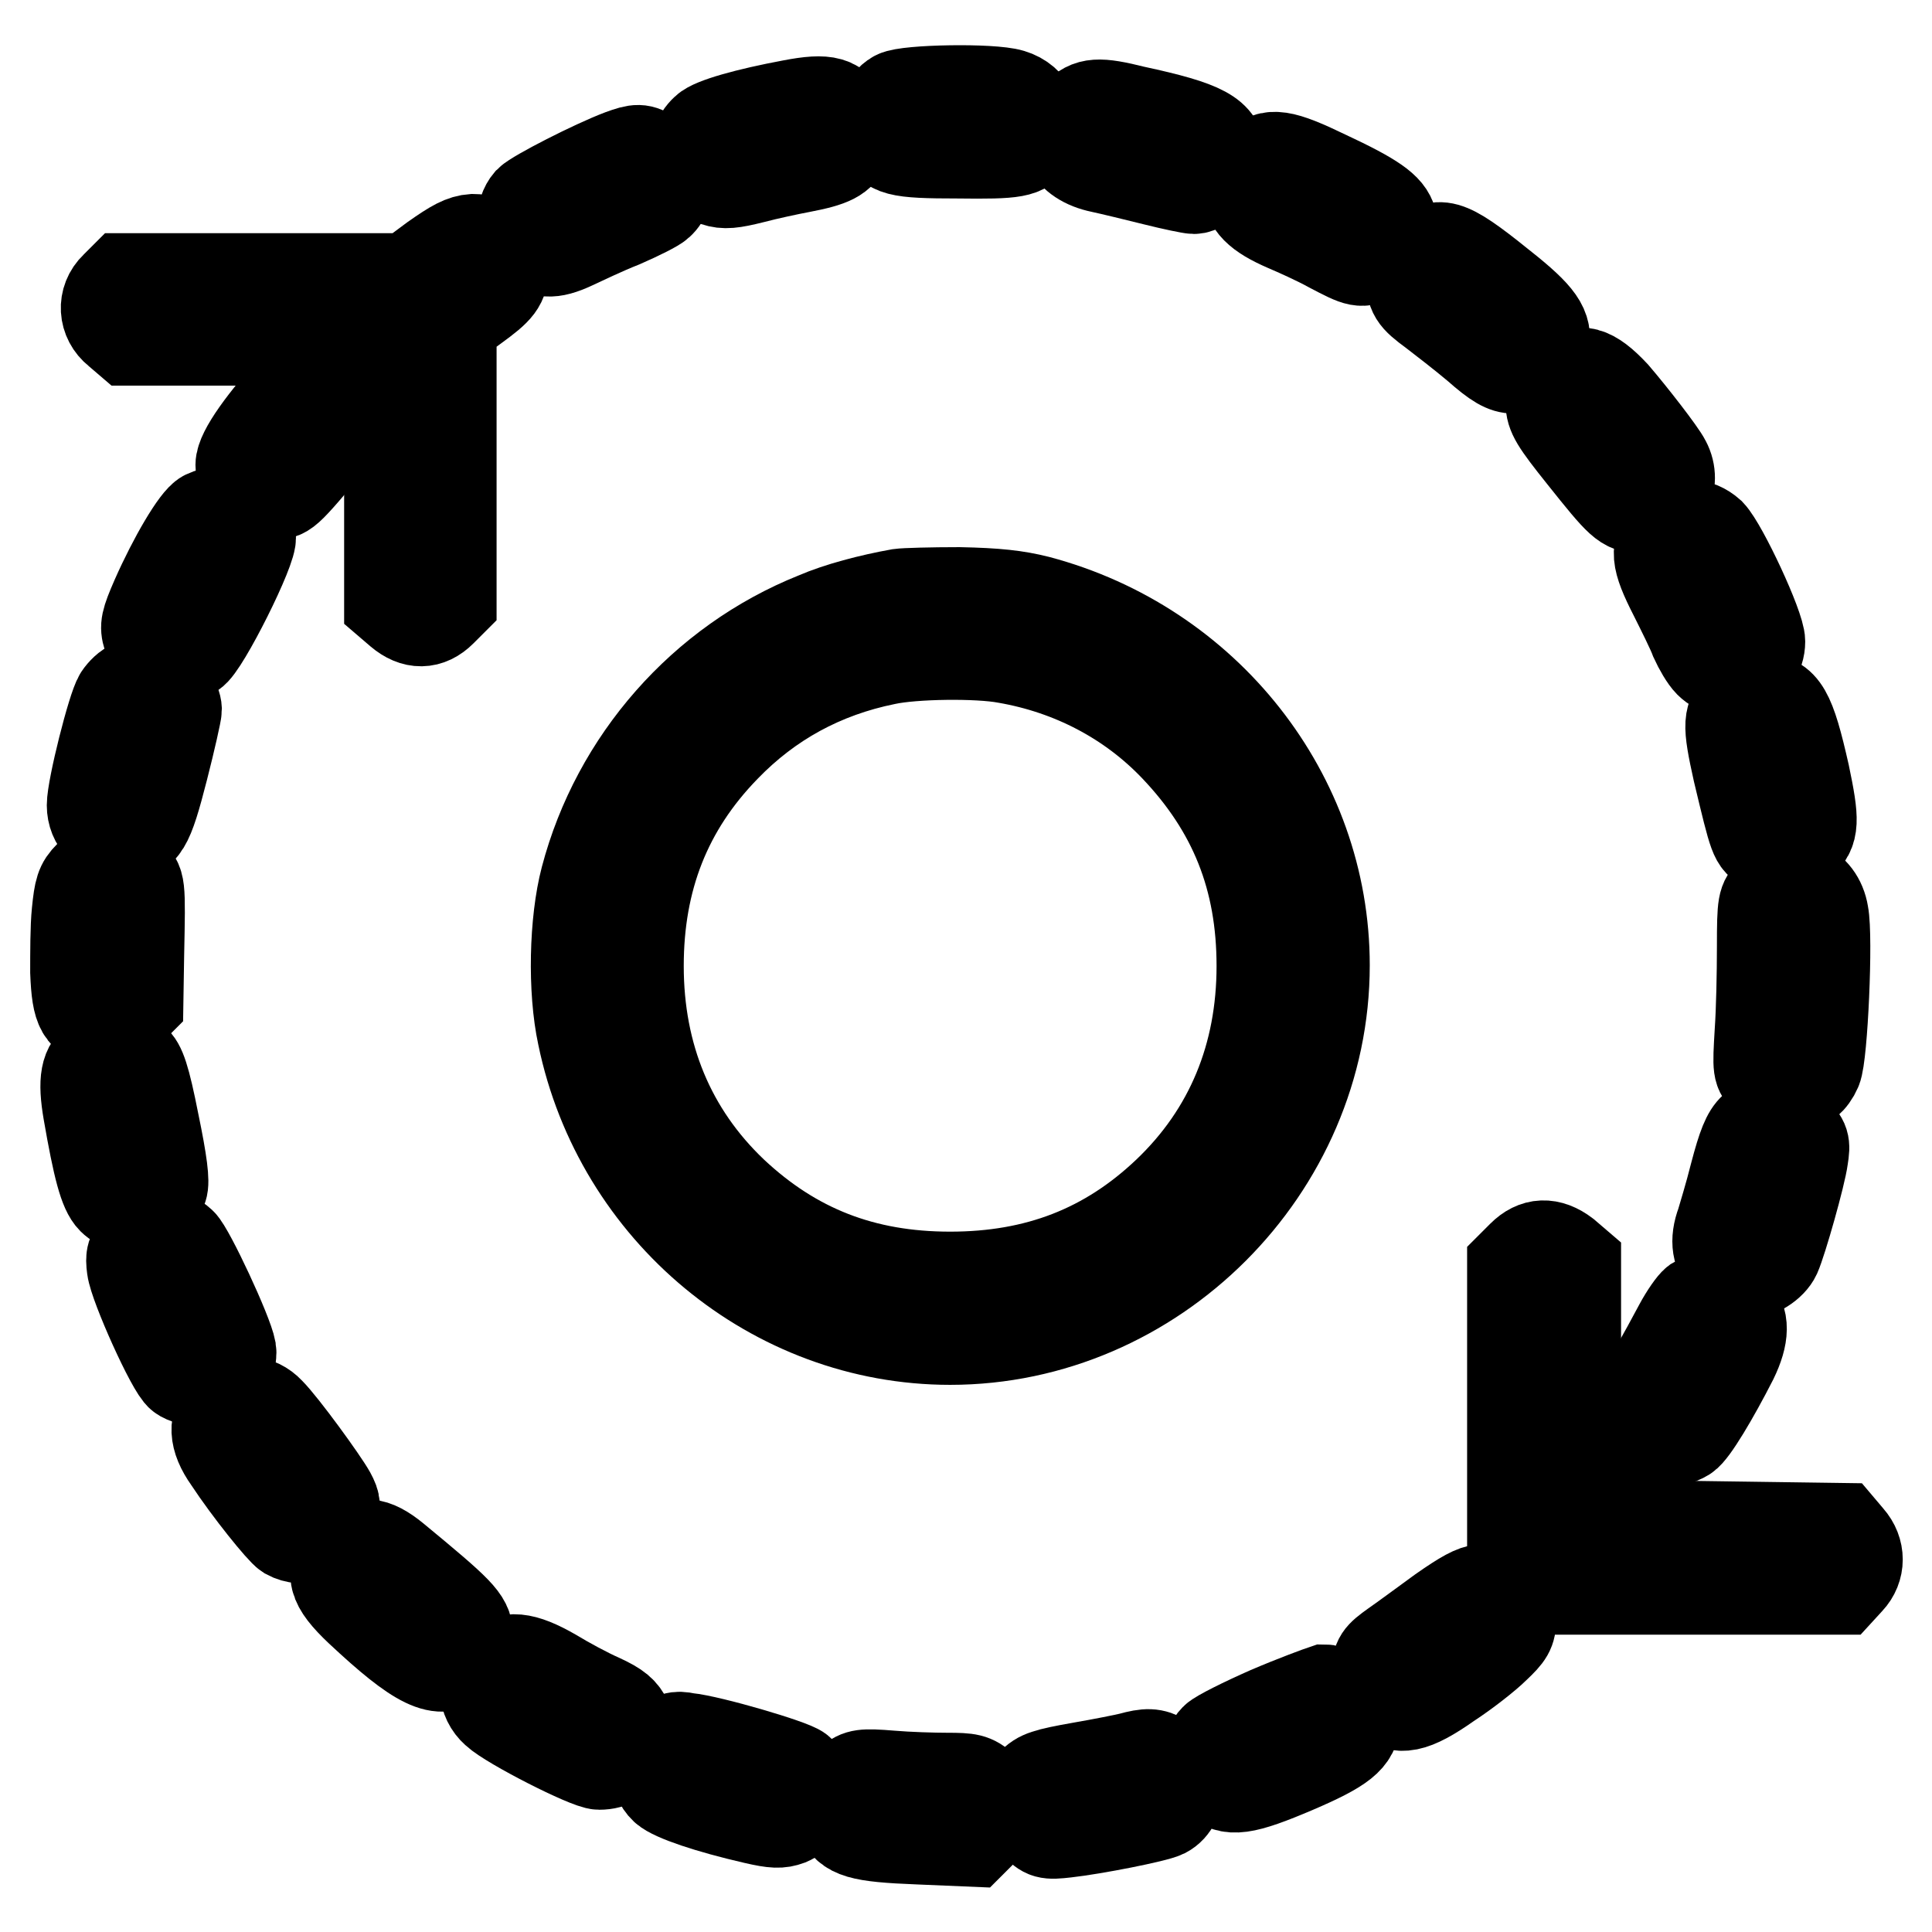
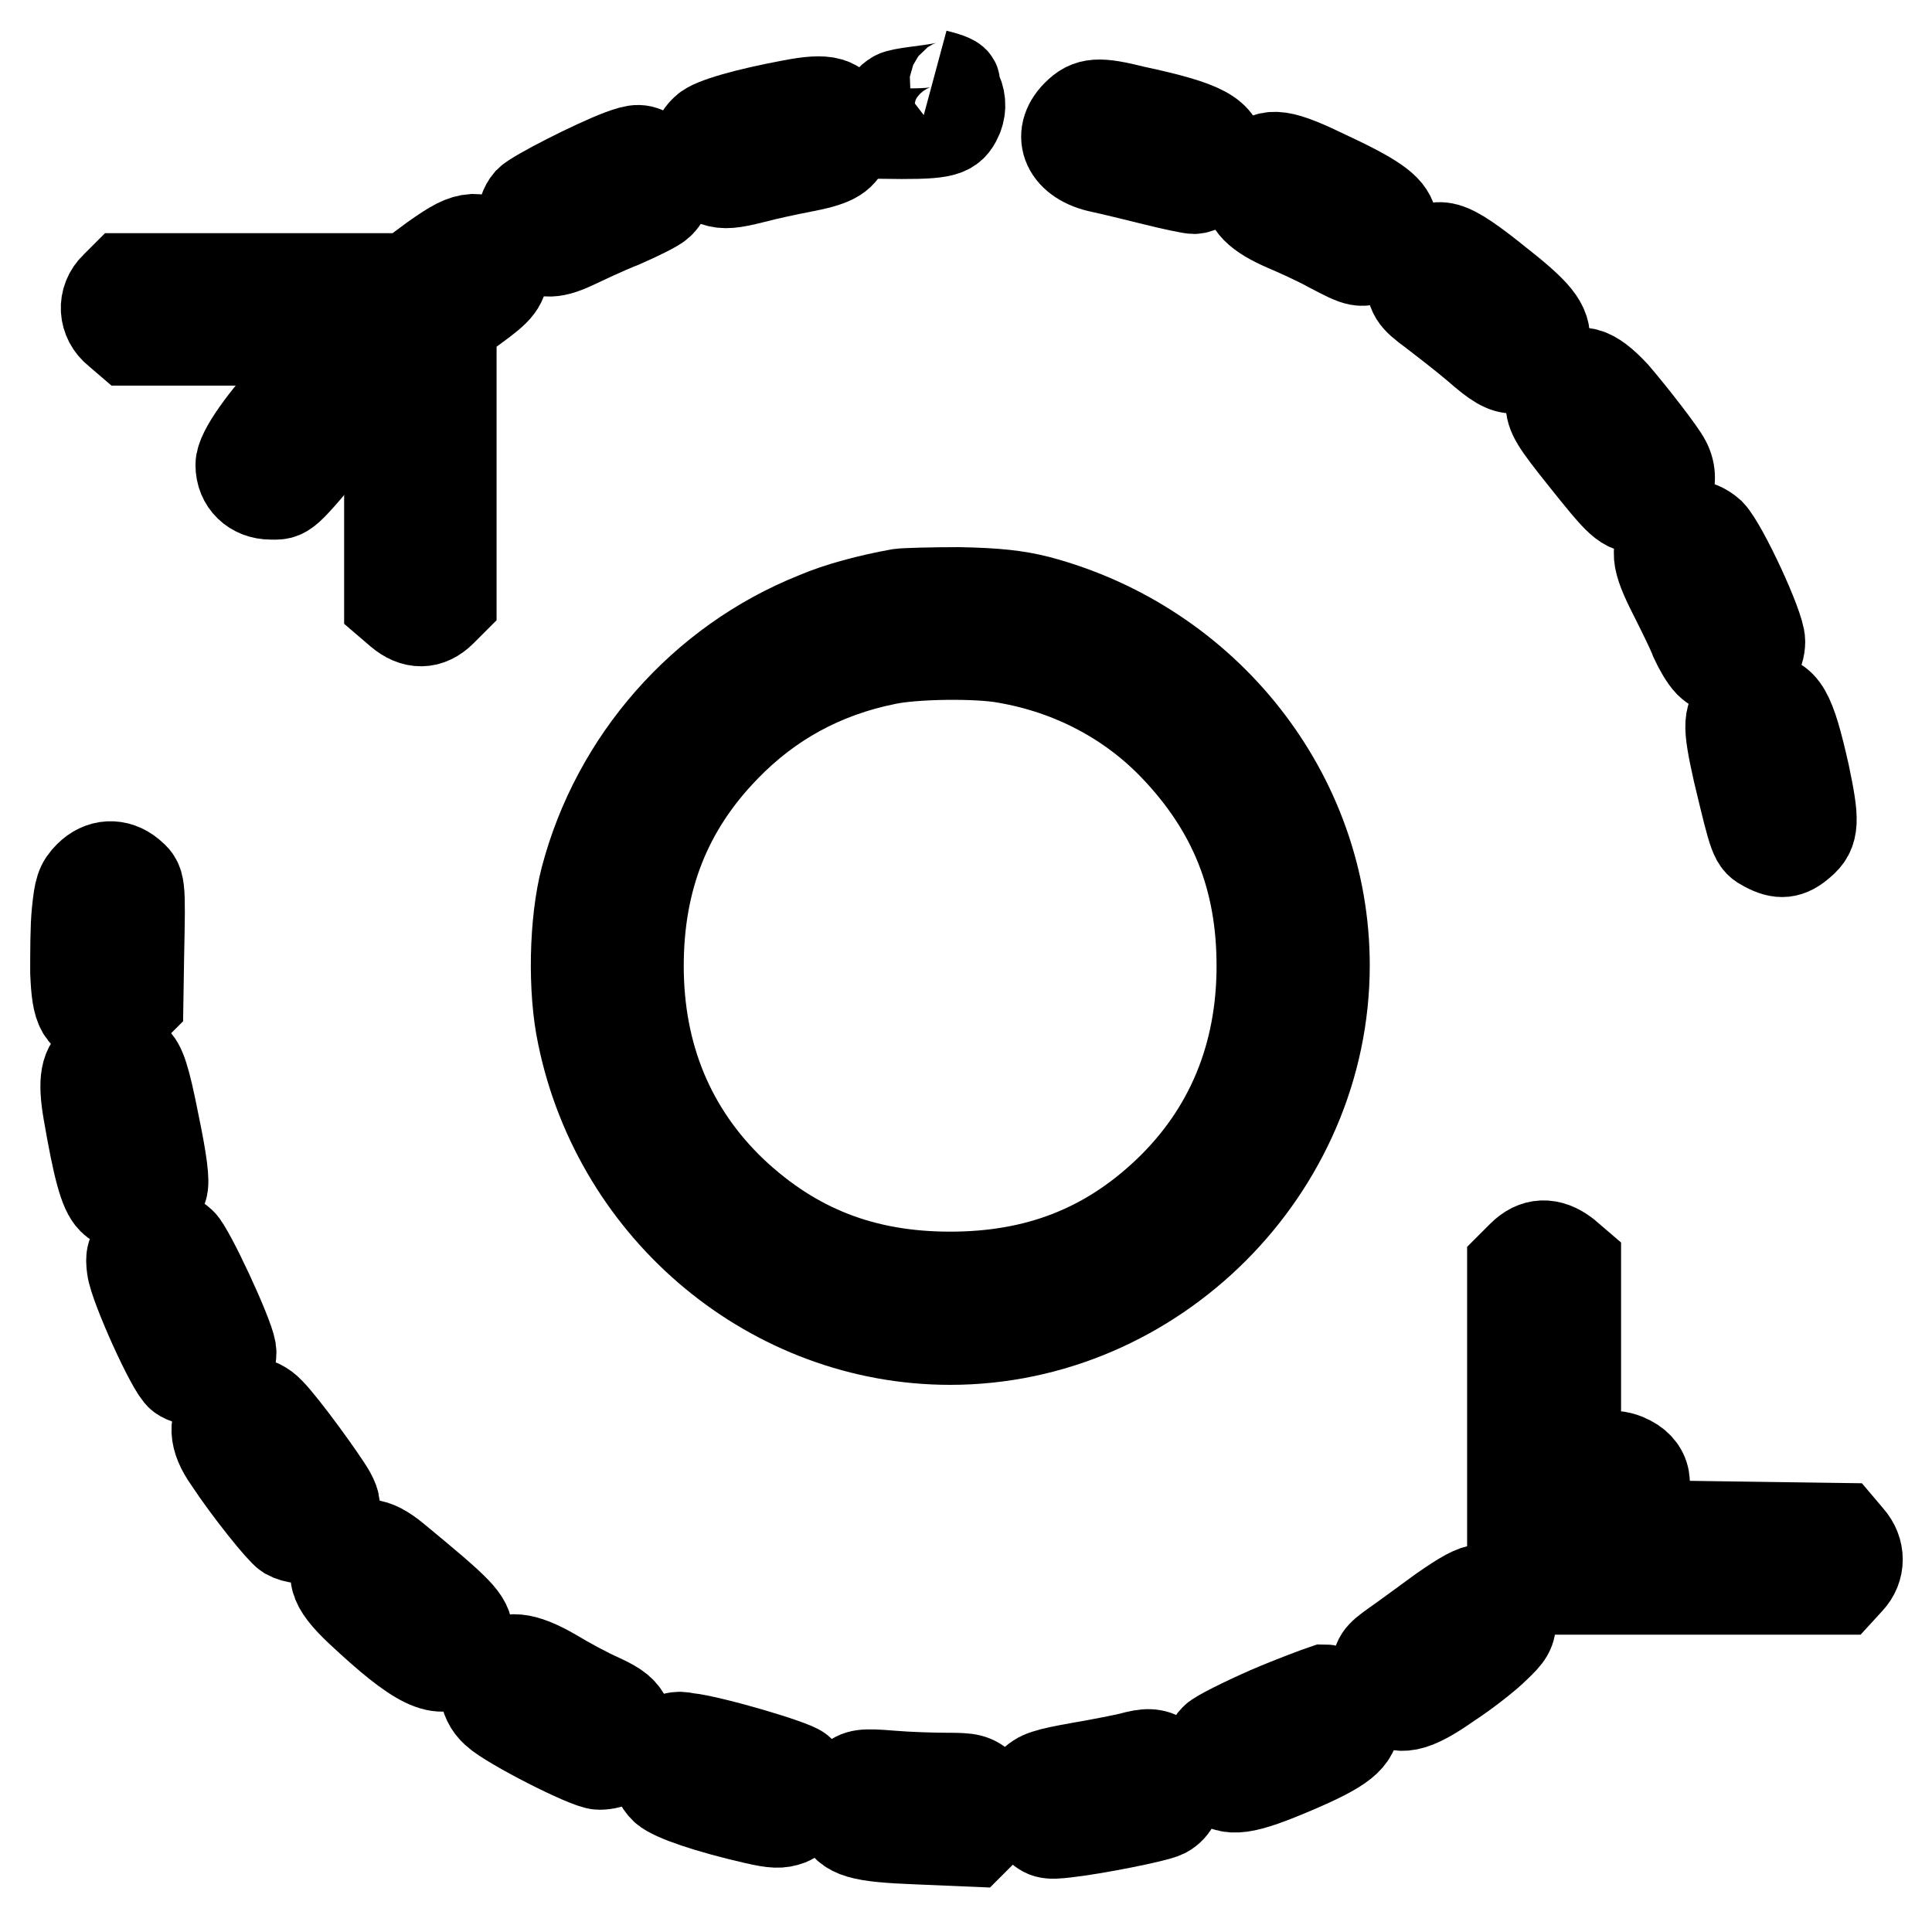
<svg xmlns="http://www.w3.org/2000/svg" version="1.1" x="0px" y="0px" viewBox="0 0 256 256" enable-background="new 0 0 256 256" xml:space="preserve">
  <g>
    <g>
      <g>
-         <path stroke-width="12" fill-opacity="0" stroke="#000000" d="M118.7,12.7c-1.5,0.8-2.4,3.3-1.8,5c0.9,2.3,1.9,2.6,10,2.6c7.7,0.1,8.9-0.1,9.8-1.8c1.3-2.4,0-5.2-2.7-6C131.4,11.7,120.2,11.9,118.7,12.7z" />
+         <path stroke-width="12" fill-opacity="0" stroke="#000000" d="M118.7,12.7c-1.5,0.8-2.4,3.3-1.8,5c7.7,0.1,8.9-0.1,9.8-1.8c1.3-2.4,0-5.2-2.7-6C131.4,11.7,120.2,11.9,118.7,12.7z" />
        <path stroke-width="12" fill-opacity="0" stroke="#000000" d="M104.9,13.9c-5.9,1.1-10.5,2.4-11.4,3.3c-2.3,2.1-1.5,5.8,1.3,6.8c1.2,0.4,2.2,0.3,5-0.4c1.9-0.5,4.7-1.1,6.3-1.4c4.2-0.8,5.3-1.4,6-3.1c0.6-1.3,0.6-1.8,0-3.1C111.1,13.4,109.6,13,104.9,13.9z" />
        <path stroke-width="12" fill-opacity="0" stroke="#000000" d="M142.7,15.2c-2.8,2.8-1.2,6.1,3.2,7c1.4,0.3,4.7,1.1,7.1,1.7c2.4,0.6,4.8,1.1,5.2,1.1c1.4,0,3.5-2.5,3.5-4.2c0-2.9-2.1-4.1-11.4-6.1C145.5,13.5,144.3,13.6,142.7,15.2z" />
        <path stroke-width="12" fill-opacity="0" stroke="#000000" d="M82.3,20.5c-3.7,1.4-11.3,5.3-12.2,6.2c-1.2,1.4-1.2,3.9,0.1,5.3c1.5,1.6,2.9,1.7,5.7,0.4c1.3-0.6,4.2-2,6.5-2.9c2.3-1,4.5-2.1,4.9-2.5c1.9-1.7,1.4-5.2-1-6.4C84.9,19.7,84.5,19.7,82.3,20.5z" />
        <path stroke-width="12" fill-opacity="0" stroke="#000000" d="M166.5,21.9c-0.9,0.8-1.2,1.6-1.2,2.9c0,2.2,1.4,3.6,5.1,5.2c1.4,0.6,4.1,1.8,5.9,2.8c3.8,2,4.1,2.1,6,1.1c1.6-0.8,2.5-2.9,2.1-4.6c-0.4-1.7-2.4-3.1-8.6-6C169.8,20.4,168.3,20.2,166.5,21.9z" />
        <path stroke-width="12" fill-opacity="0" stroke="#000000" d="M57.5,34.3L54,36.9H35.2H16.4L15.3,38c-1.8,1.7-1.6,4.4,0.3,5.9l1.4,1.2h16h16l1.3,1.2l1.3,1.2v16.2v16.2l1.4,1.2c1.9,1.6,3.8,1.6,5.5-0.1l1.3-1.3V61.4V42.9l3-2.2c3.3-2.4,3.9-3.1,3.9-5.3c0-2.1-1.8-3.7-4-3.7C61.3,31.8,60.2,32.4,57.5,34.3z" />
        <path stroke-width="12" fill-opacity="0" stroke="#000000" d="M188.4,33.9c-1.1,0.9-1.4,1.6-1.4,2.7c0,2.3,0.3,2.8,2.9,4.7c1.3,1,3.9,3,5.8,4.6c2.6,2.3,3.7,2.9,4.9,2.9c1.8,0,3.3-1,3.8-2.6c0.8-2.4,0-3.9-4.4-7.5C192.1,32.3,190.9,31.8,188.4,33.9z" />
        <path stroke-width="12" fill-opacity="0" stroke="#000000" d="M39.6,50.6c-4.7,5.1-7.7,9.3-7.7,11c0,2.3,1.7,3.9,4,3.9c2,0,1.6,0.4,8.2-7.4c1.8-2.1,3.5-4.3,3.7-4.8c1-2.6-1.1-5.3-4.1-5.3C42.3,47.9,41.7,48.3,39.6,50.6z" />
        <path stroke-width="12" fill-opacity="0" stroke="#000000" d="M206.9,50.5c-1.1,0.9-1.4,1.6-1.4,2.9c0,1.5,0.6,2.5,4.2,7c5.1,6.4,5.6,6.9,7.7,6.9c3,0,4.8-3.3,3.3-6.1c-0.6-1.2-4.4-6.1-6.8-8.9C210.9,49.1,209.2,48.6,206.9,50.5z" />
-         <path stroke-width="12" fill-opacity="0" stroke="#000000" d="M27.2,68.3c-1.2,0.6-4.2,5.7-6.5,10.9c-1.4,3.2-1.5,3.8-1.1,5.1c0.8,2.4,3.6,3.4,5.9,2.2c1.5-0.8,8.1-14,7.7-15.4C32.6,68.4,29.7,67.1,27.2,68.3z" />
        <path stroke-width="12" fill-opacity="0" stroke="#000000" d="M221.2,70.8c-2,1.7-1.8,3.3,0.6,8c1.1,2.2,2.4,4.8,2.8,5.9c0.5,1.1,1.3,2.5,1.9,3.1c2.4,2.4,6.7,0.7,6.7-2.8c0-2-4.9-12.5-6.6-14.3C224.9,69.2,223,69.2,221.2,70.8z" />
        <path stroke-width="12" fill-opacity="0" stroke="#000000" d="M119.2,78.7c-3.9,0.7-8.1,1.8-11.1,3.1c-15,6-26.4,19-30.5,34.6c-1.5,5.7-1.7,14.8-0.4,20.8c4.8,23.3,25.3,40.3,48.7,40.3c27,0,49.6-22.6,49.6-49.6c0-22.5-15.7-42.4-38-48.3c-2.8-0.7-5.4-1-10.4-1.1C123.4,78.5,119.9,78.6,119.2,78.7z M133.3,87.2c8.7,1.5,16.5,5.6,22.4,11.8c7.8,8.2,11.5,17.4,11.5,29c0,11.9-4.2,22.1-12.5,30c-8,7.6-17.3,11.2-28.8,11.2s-20.7-3.6-28.8-11.2c-8.3-7.9-12.5-18.1-12.5-30c0-11.5,3.7-21,11.5-29c5.8-6,12.9-9.9,21.3-11.6C121.1,86.6,129.6,86.5,133.3,87.2z" />
-         <path stroke-width="12" fill-opacity="0" stroke="#000000" d="M17.5,90.8c-0.6,0.2-1.3,0.9-1.7,1.5c-0.9,1.4-3.6,12.1-3.6,14.4c0,2.3,1.7,4,4,4c2.8,0,3.4-1,5.4-8.8c1-3.9,1.8-7.5,1.8-7.9C23.3,91.8,19.7,89.9,17.5,90.8z" />
        <path stroke-width="12" fill-opacity="0" stroke="#000000" d="M230.9,93.4c-2,1.3-2,2.5-0.6,8.8c2.2,9.2,2.2,9.2,3.7,10c1.9,1,3,0.9,4.6-0.5c1.8-1.5,1.8-2.9,0.5-9.1c-1.9-8.4-2.8-10-5.8-10C232.5,92.7,231.4,93,230.9,93.4z" />
        <path stroke-width="12" fill-opacity="0" stroke="#000000" d="M11.8,116.1c-1.1,1.1-1.3,1.8-1.6,4.8c-0.2,1.9-0.2,5.4-0.2,7.9c0.2,5.1,0.8,6.1,3.8,6.6c1.4,0.2,1.8,0,3.1-1.2l1.4-1.4l0.1-6.2c0.2-9.8,0.2-9.6-1.2-10.8C15.5,114.4,13.4,114.5,11.8,116.1z" />
-         <path stroke-width="12" fill-opacity="0" stroke="#000000" d="M234.7,118.3c-1.1,1.1-1.2,1.3-1.2,7.2c0,3.4-0.1,8.4-0.3,11.2c-0.3,5.1-0.3,5.2,0.9,6.4c2.2,2.2,5.4,1.4,6.6-1.4c0.8-1.8,1.5-17.6,0.9-20.6C241,117.3,237.2,115.8,234.7,118.3z" />
        <path stroke-width="12" fill-opacity="0" stroke="#000000" d="M13.1,140.2c-1.8,1-2.1,3-1.4,7.1c1.3,7.5,2.1,10.5,3.2,11.6c1.9,1.9,5.7,1.1,6.6-1.5c0.3-0.8,0-3.3-1.1-8.6c-1.2-6.1-1.8-7.7-2.6-8.3C16.7,139.6,14.3,139.5,13.1,140.2z" />
-         <path stroke-width="12" fill-opacity="0" stroke="#000000" d="M232.4,149.5c-0.9,0.8-1.5,2.3-2.5,6.1c-0.7,2.8-1.6,5.7-1.8,6.4c-0.9,2.4-0.6,4.3,0.9,5.6c0.8,0.6,1.8,1.2,2.3,1.2c1.5,0,3.4-1.2,4-2.5c0.8-1.8,3.3-10.6,3.6-12.9c0.3-1.9,0.2-2.2-1.1-3.5C236.1,148.1,234.1,148,232.4,149.5z" />
        <path stroke-width="12" fill-opacity="0" stroke="#000000" d="M18.5,164.9c-1.1,1.1-1.2,1.6-1,3.1c0.3,2.4,5.3,13.5,6.5,14.3c0.5,0.4,1.7,0.7,2.6,0.7c2.2,0,4.3-2.2,4-4.1c-0.4-2.3-5.5-13.2-6.6-14.2C22.4,163.2,20.1,163.3,18.5,164.9z" />
        <path stroke-width="12" fill-opacity="0" stroke="#000000" d="M201.7,166.4l-1.3,1.3V188v20.2l1.2,1.2l1.1,1.2h20.6h20.6l1.1-1.2c1.5-1.6,1.5-3.9,0-5.6l-1.1-1.3l-14.3-0.2l-14.3-0.2l1.3-2c2.1-3.1,1.7-5.6-1.2-6.8c-2-0.8-3.7-0.3-5.4,1.8l-1.2,1.5l0-14.6v-14.6l-1.4-1.2C205.3,164.6,203.4,164.7,201.7,166.4z" />
-         <path stroke-width="12" fill-opacity="0" stroke="#000000" d="M224.7,172.5c-0.4,0.3-1.4,1.7-2.2,3.2c-0.8,1.5-2.3,4.3-3.5,6.3c-2.4,4.1-2.7,6.1-0.9,7.8c1.3,1.3,3.6,1.5,5.2,0.5c1-0.6,3.8-5.3,6.3-10.2c1.5-3.1,1.6-5.3,0-6.8C228.4,171.9,226.2,171.6,224.7,172.5z" />
        <path stroke-width="12" fill-opacity="0" stroke="#000000" d="M30,186.8c-1.8,1.5-1.7,3.8,0.3,6.6c2.7,4.1,7,9.4,7.8,9.9c2.2,1.2,4.8,0.2,5.8-2.2c0.6-1.4,0.6-1.8-0.1-3.1c-1-1.8-6.3-9.1-8.1-10.9C34.1,185.4,31.8,185.3,30,186.8z" />
        <path stroke-width="12" fill-opacity="0" stroke="#000000" d="M45.9,206c-2.3,2.3-1.9,3.9,1.8,7.4c7.7,7.2,10.8,8.8,13.3,6.3c0.9-0.9,1.2-1.5,1-3.1c-0.1-2-1.1-3-9.7-10.1C49.5,204.2,47.8,204.1,45.9,206z" />
        <path stroke-width="12" fill-opacity="0" stroke="#000000" d="M191,213.5c-2.2,1.6-4.9,3.6-6.2,4.5c-2.1,1.5-2.3,1.8-2.4,3.7c-0.1,1.8,0,2.3,1,3.2c1.9,1.8,3.8,1.5,8.5-1.8c2.3-1.5,5.1-3.7,6.2-4.8c1.8-1.7,2.1-2.2,2.1-3.7c0-2.3-1.7-4-3.8-4C195.3,210.7,194,211.4,191,213.5z" />
        <path stroke-width="12" fill-opacity="0" stroke="#000000" d="M65.5,221.1c-1.7,1.6-1.6,4.1,0.2,5.7c1.8,1.7,12.2,7,13.7,7c1.8,0,3-0.8,3.7-2.6c0.6-1.3,0.6-1.8,0-3.2c-0.6-1.2-1.2-1.8-3.6-2.9c-1.6-0.7-4.4-2.2-6.2-3.3C69.3,219.5,67.2,219.3,65.5,221.1z" />
        <path stroke-width="12" fill-opacity="0" stroke="#000000" d="M168.1,226.8c-3.4,1.5-6.6,3.1-7.1,3.6c-1.3,1.3-1.3,3.8,0.1,5.3c1.7,1.8,3.7,1.5,10.5-1.4c6.3-2.7,7.9-4,7.9-6.3c0-1.9-2.2-4.1-4-4.1C174.9,224.1,171.6,225.3,168.1,226.8z" />
        <path stroke-width="12" fill-opacity="0" stroke="#000000" d="M88.2,231.2c-1.6,1.6-1.7,4.3-0.1,5.8c1.1,1,5.8,2.6,11.9,4c2.6,0.6,3.4,0.6,4.5,0.2c2.6-1.1,3.4-4.8,1.4-6.6c-0.9-0.8-11.8-4-14.9-4.3C89.6,230,89.1,230.2,88.2,231.2z" />
        <path stroke-width="12" fill-opacity="0" stroke="#000000" d="M149.8,232.9c-0.8,0.2-3.8,0.8-6.7,1.3c-4.5,0.8-5.4,1.1-6.3,2.1c-1.5,1.7-1.4,3.7,0.4,5.4c1.3,1.3,1.5,1.4,4.1,1.1c3.6-0.4,11.8-2,13-2.6c2.5-1.3,2.4-5.8-0.1-7.1C152.8,232.3,152,232.3,149.8,232.9z" />
        <path stroke-width="12" fill-opacity="0" stroke="#000000" d="M112.7,236c-1.5,1.2-2,3-1.3,4.7c0.9,2.2,2.5,2.7,10.3,3l7.1,0.3l1.4-1.4c2-1.9,2-4.1,0-5.8c-1.2-1.1-1.8-1.2-4.7-1.2c-1.8,0-5.2-0.1-7.5-0.3C114.3,235,113.8,235.1,112.7,236z" />
      </g>
    </g>
  </g>
</svg>